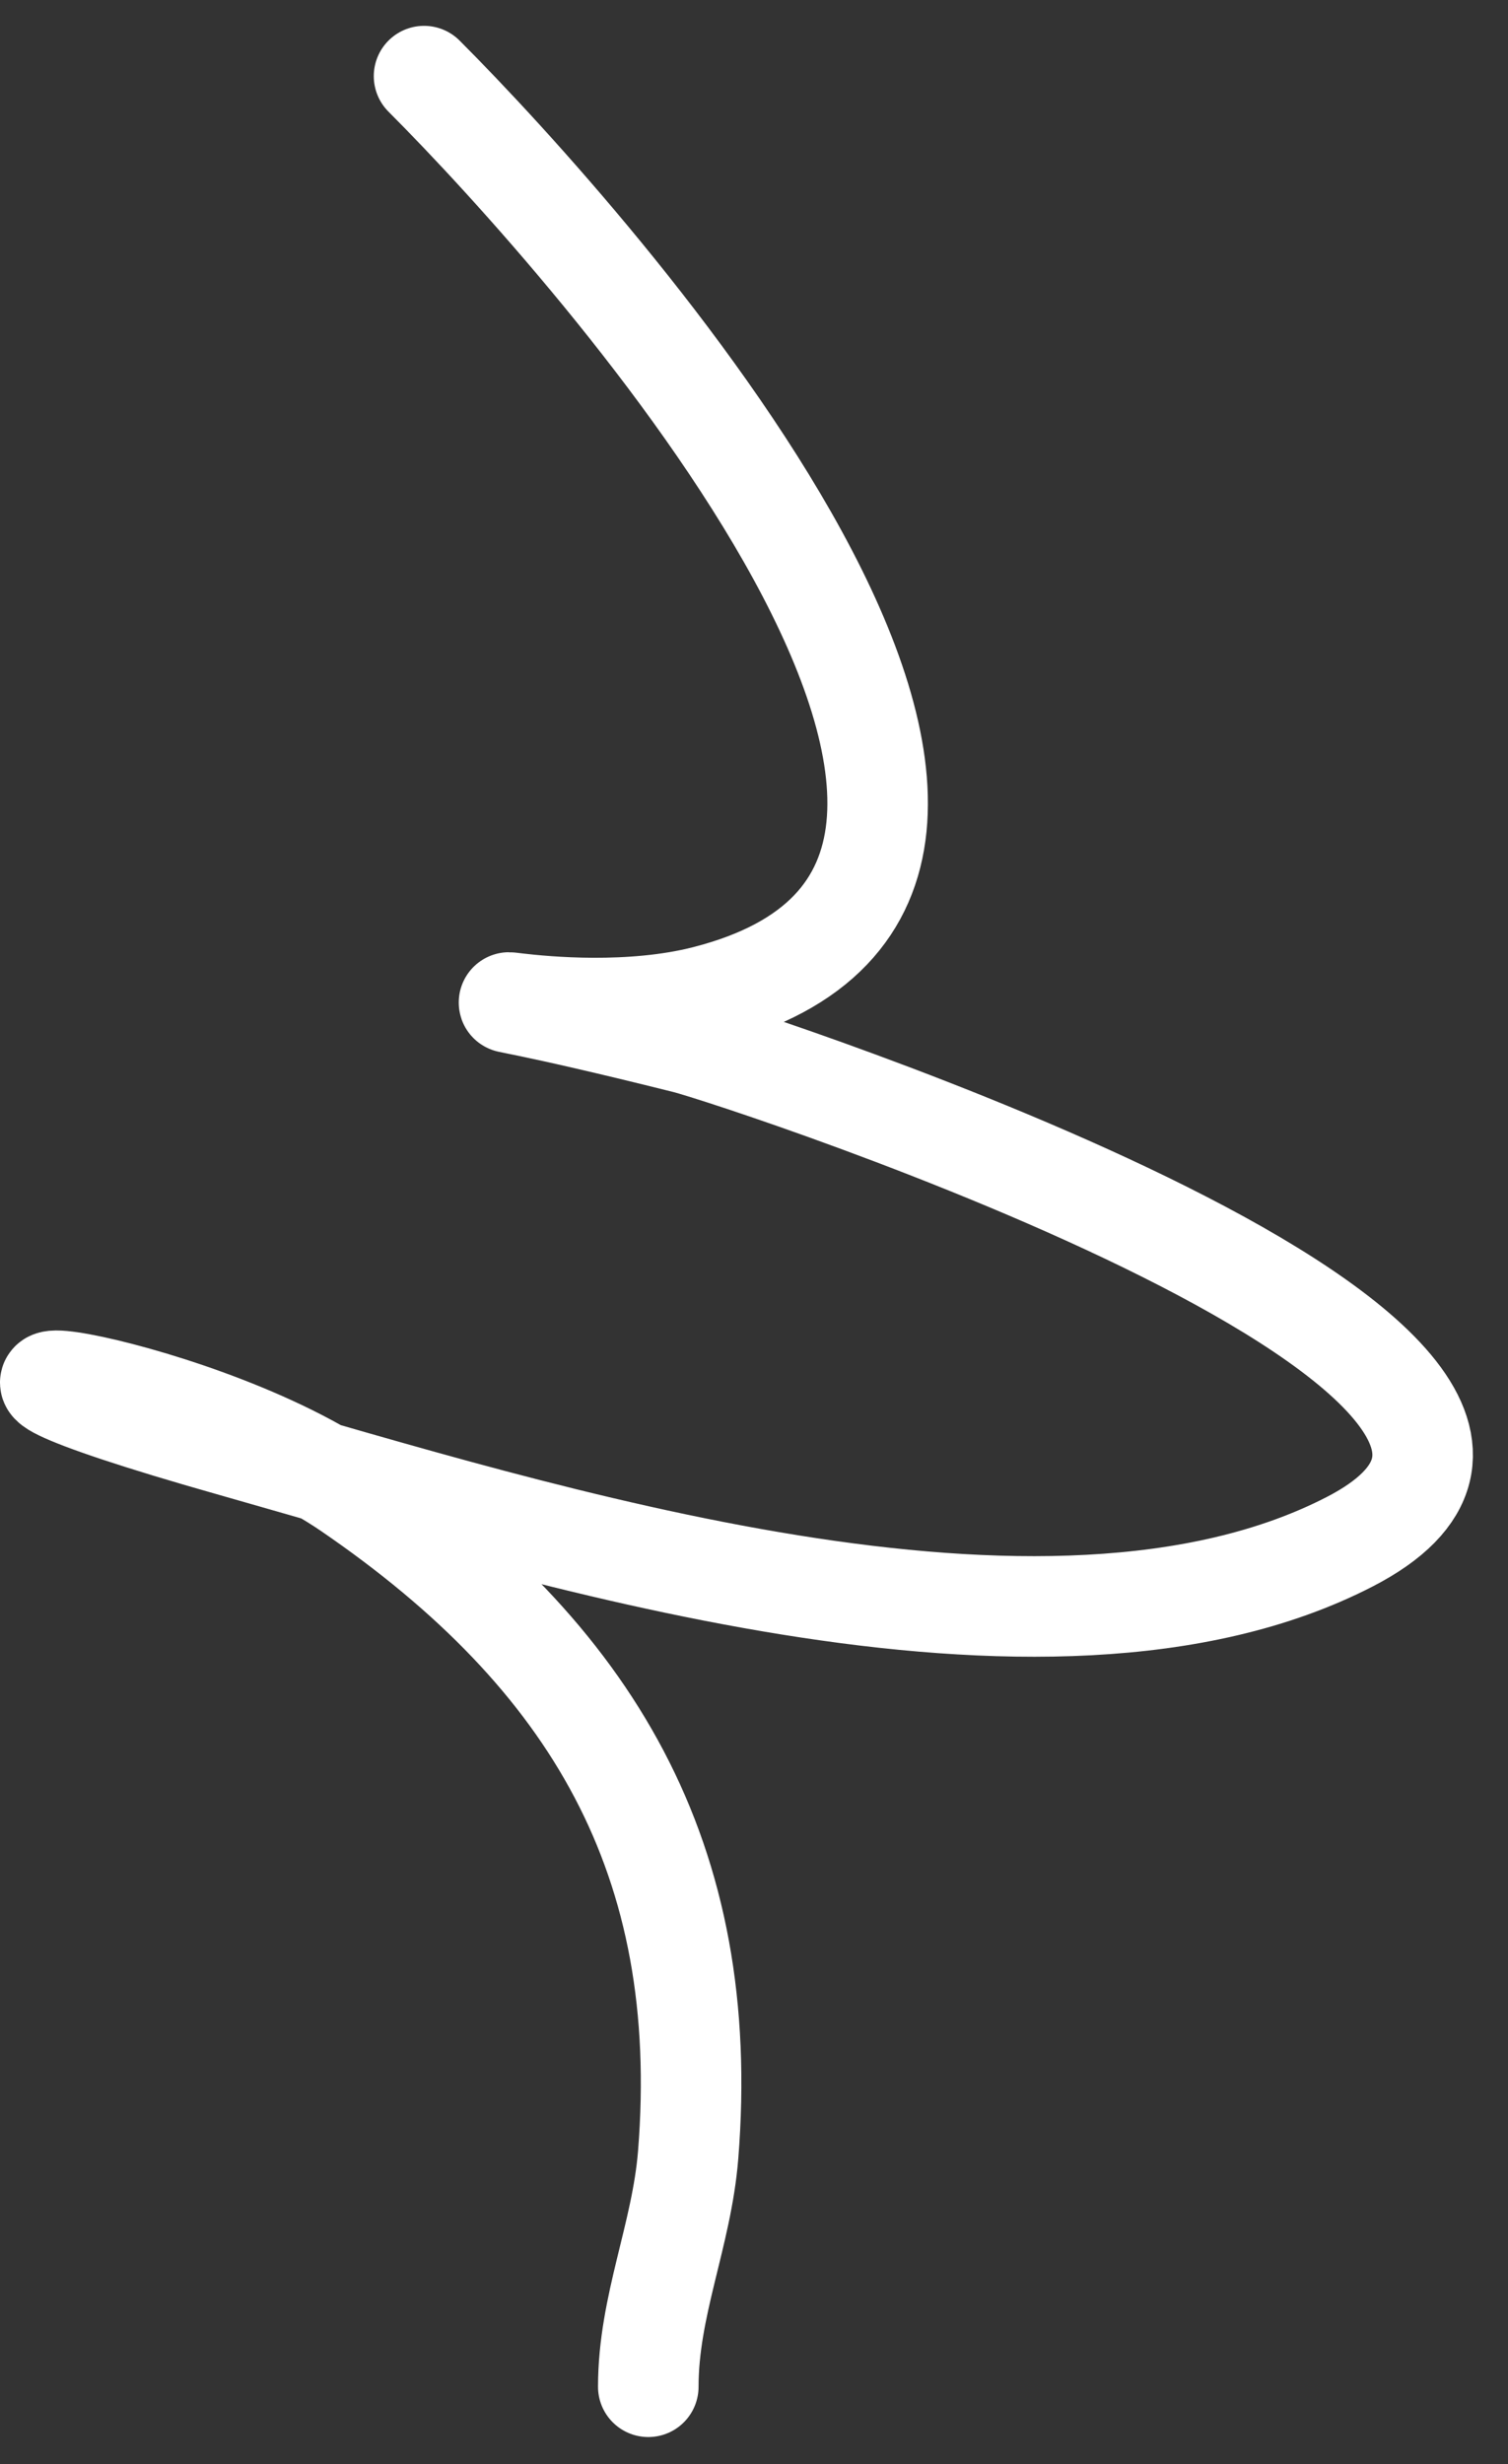
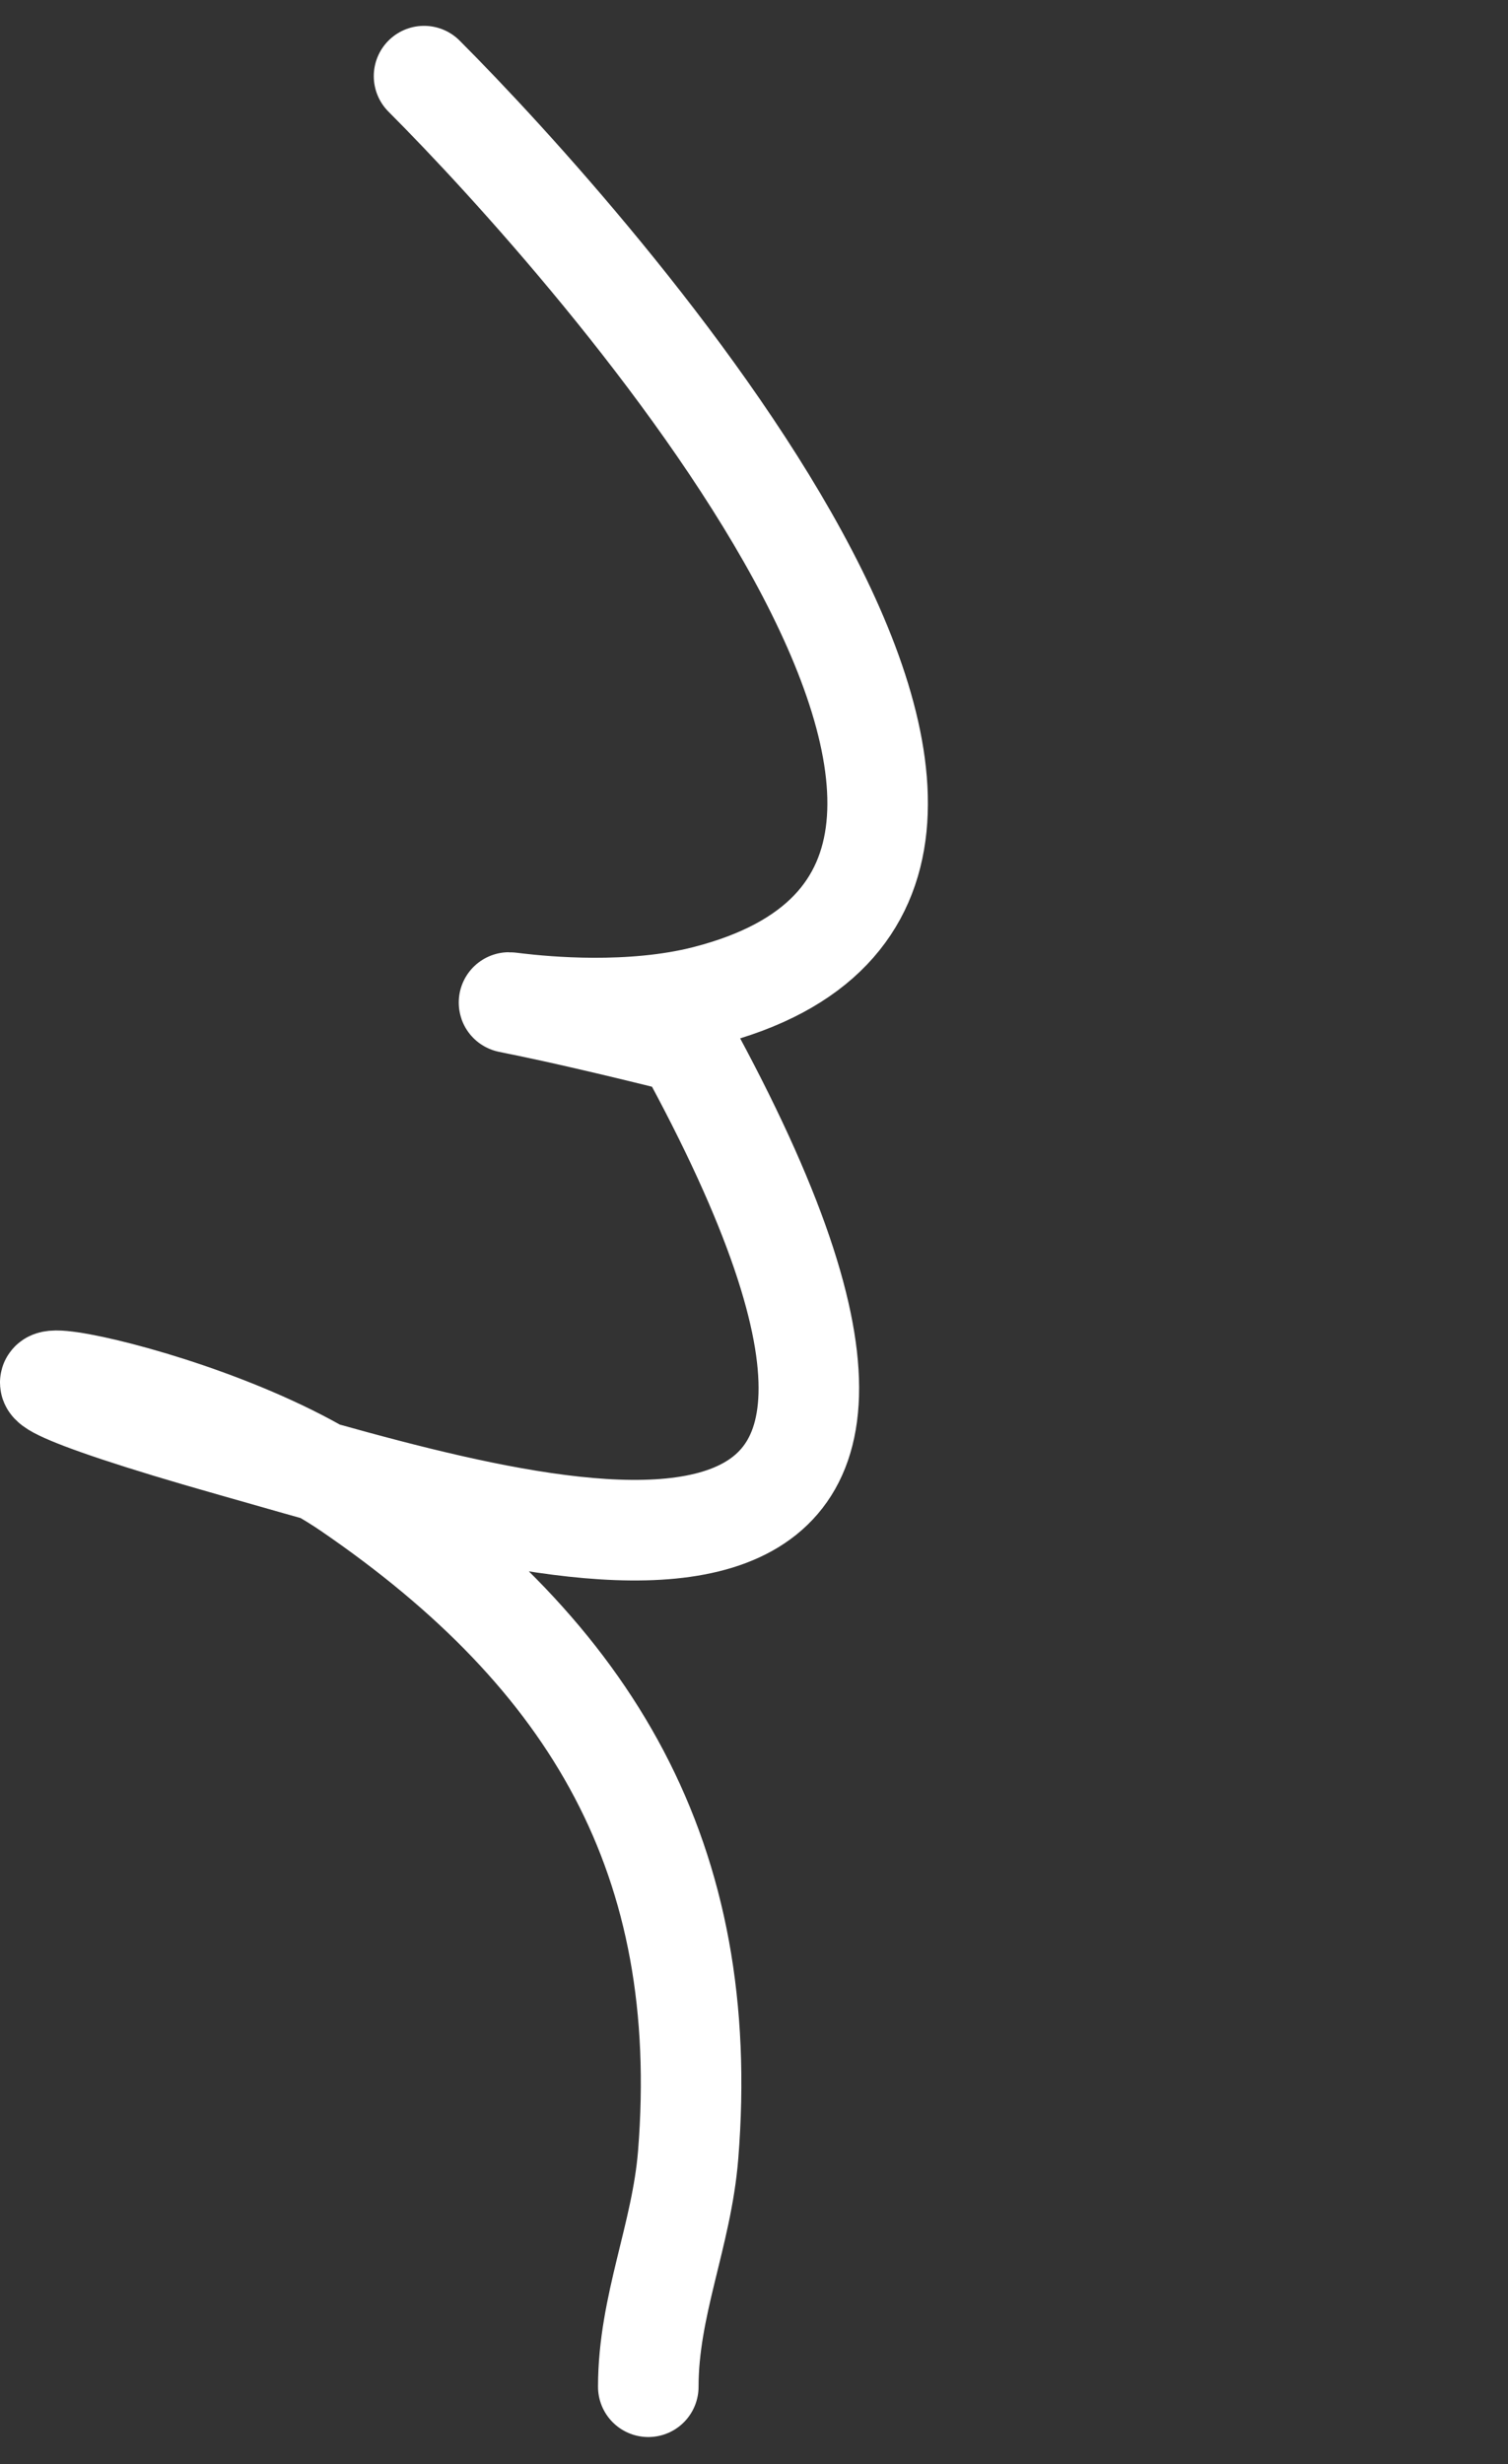
<svg xmlns="http://www.w3.org/2000/svg" width="30" height="49" viewBox="0 0 30 49" fill="none">
  <rect x="0" y="0" width="30" height="49" fill="#333333" stroke="none" />
-   <path d="M8.436 1.514C11.768 4.847 23.059 17.495 14.037 19.803C11.051 20.567 7.172 19.128 13.64 20.745C14.677 21.004 33.603 27.178 26.849 30.658C20.792 33.778 10.598 30.451 4.669 28.774C-3.286 26.524 3.69 27.387 6.949 29.617C11.809 32.942 14.159 36.988 13.69 42.85C13.562 44.446 12.897 45.85 12.897 47.46" stroke="white" stroke-width="2" stroke-linecap="round" />
+   <path d="M8.436 1.514C11.768 4.847 23.059 17.495 14.037 19.803C11.051 20.567 7.172 19.128 13.64 20.745C20.792 33.778 10.598 30.451 4.669 28.774C-3.286 26.524 3.69 27.387 6.949 29.617C11.809 32.942 14.159 36.988 13.69 42.85C13.562 44.446 12.897 45.85 12.897 47.46" stroke="white" stroke-width="2" stroke-linecap="round" />
</svg>